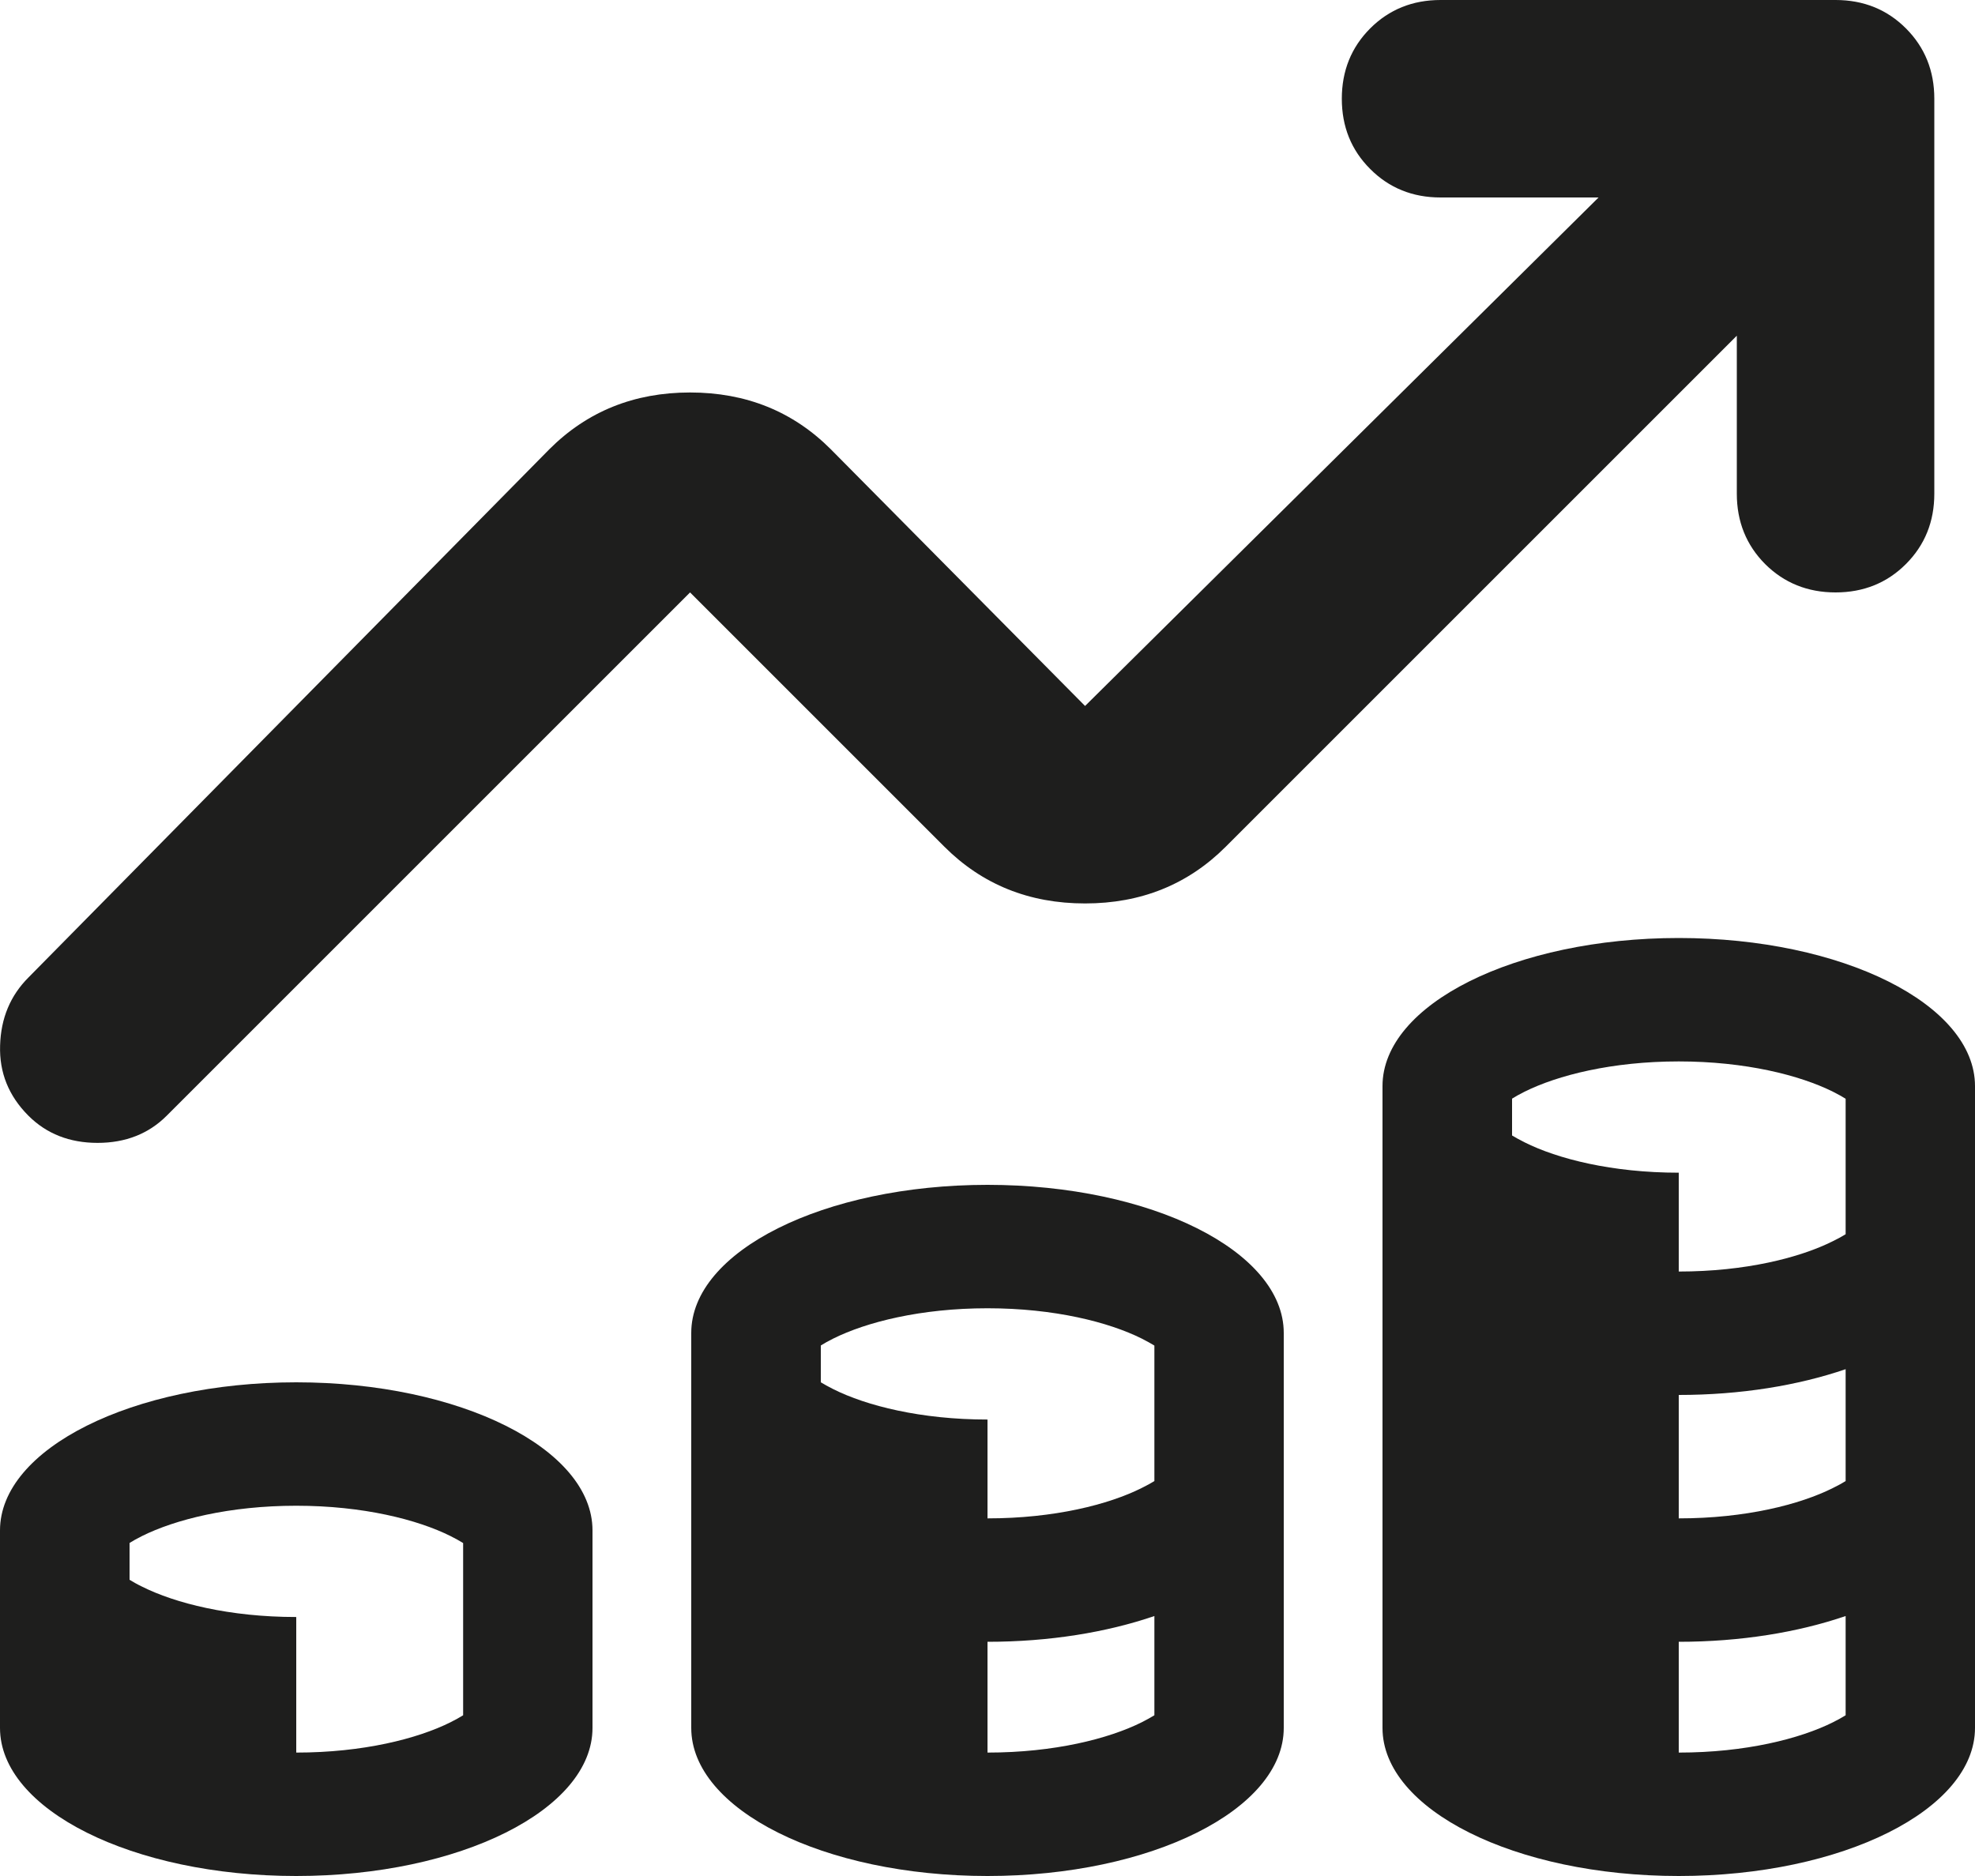
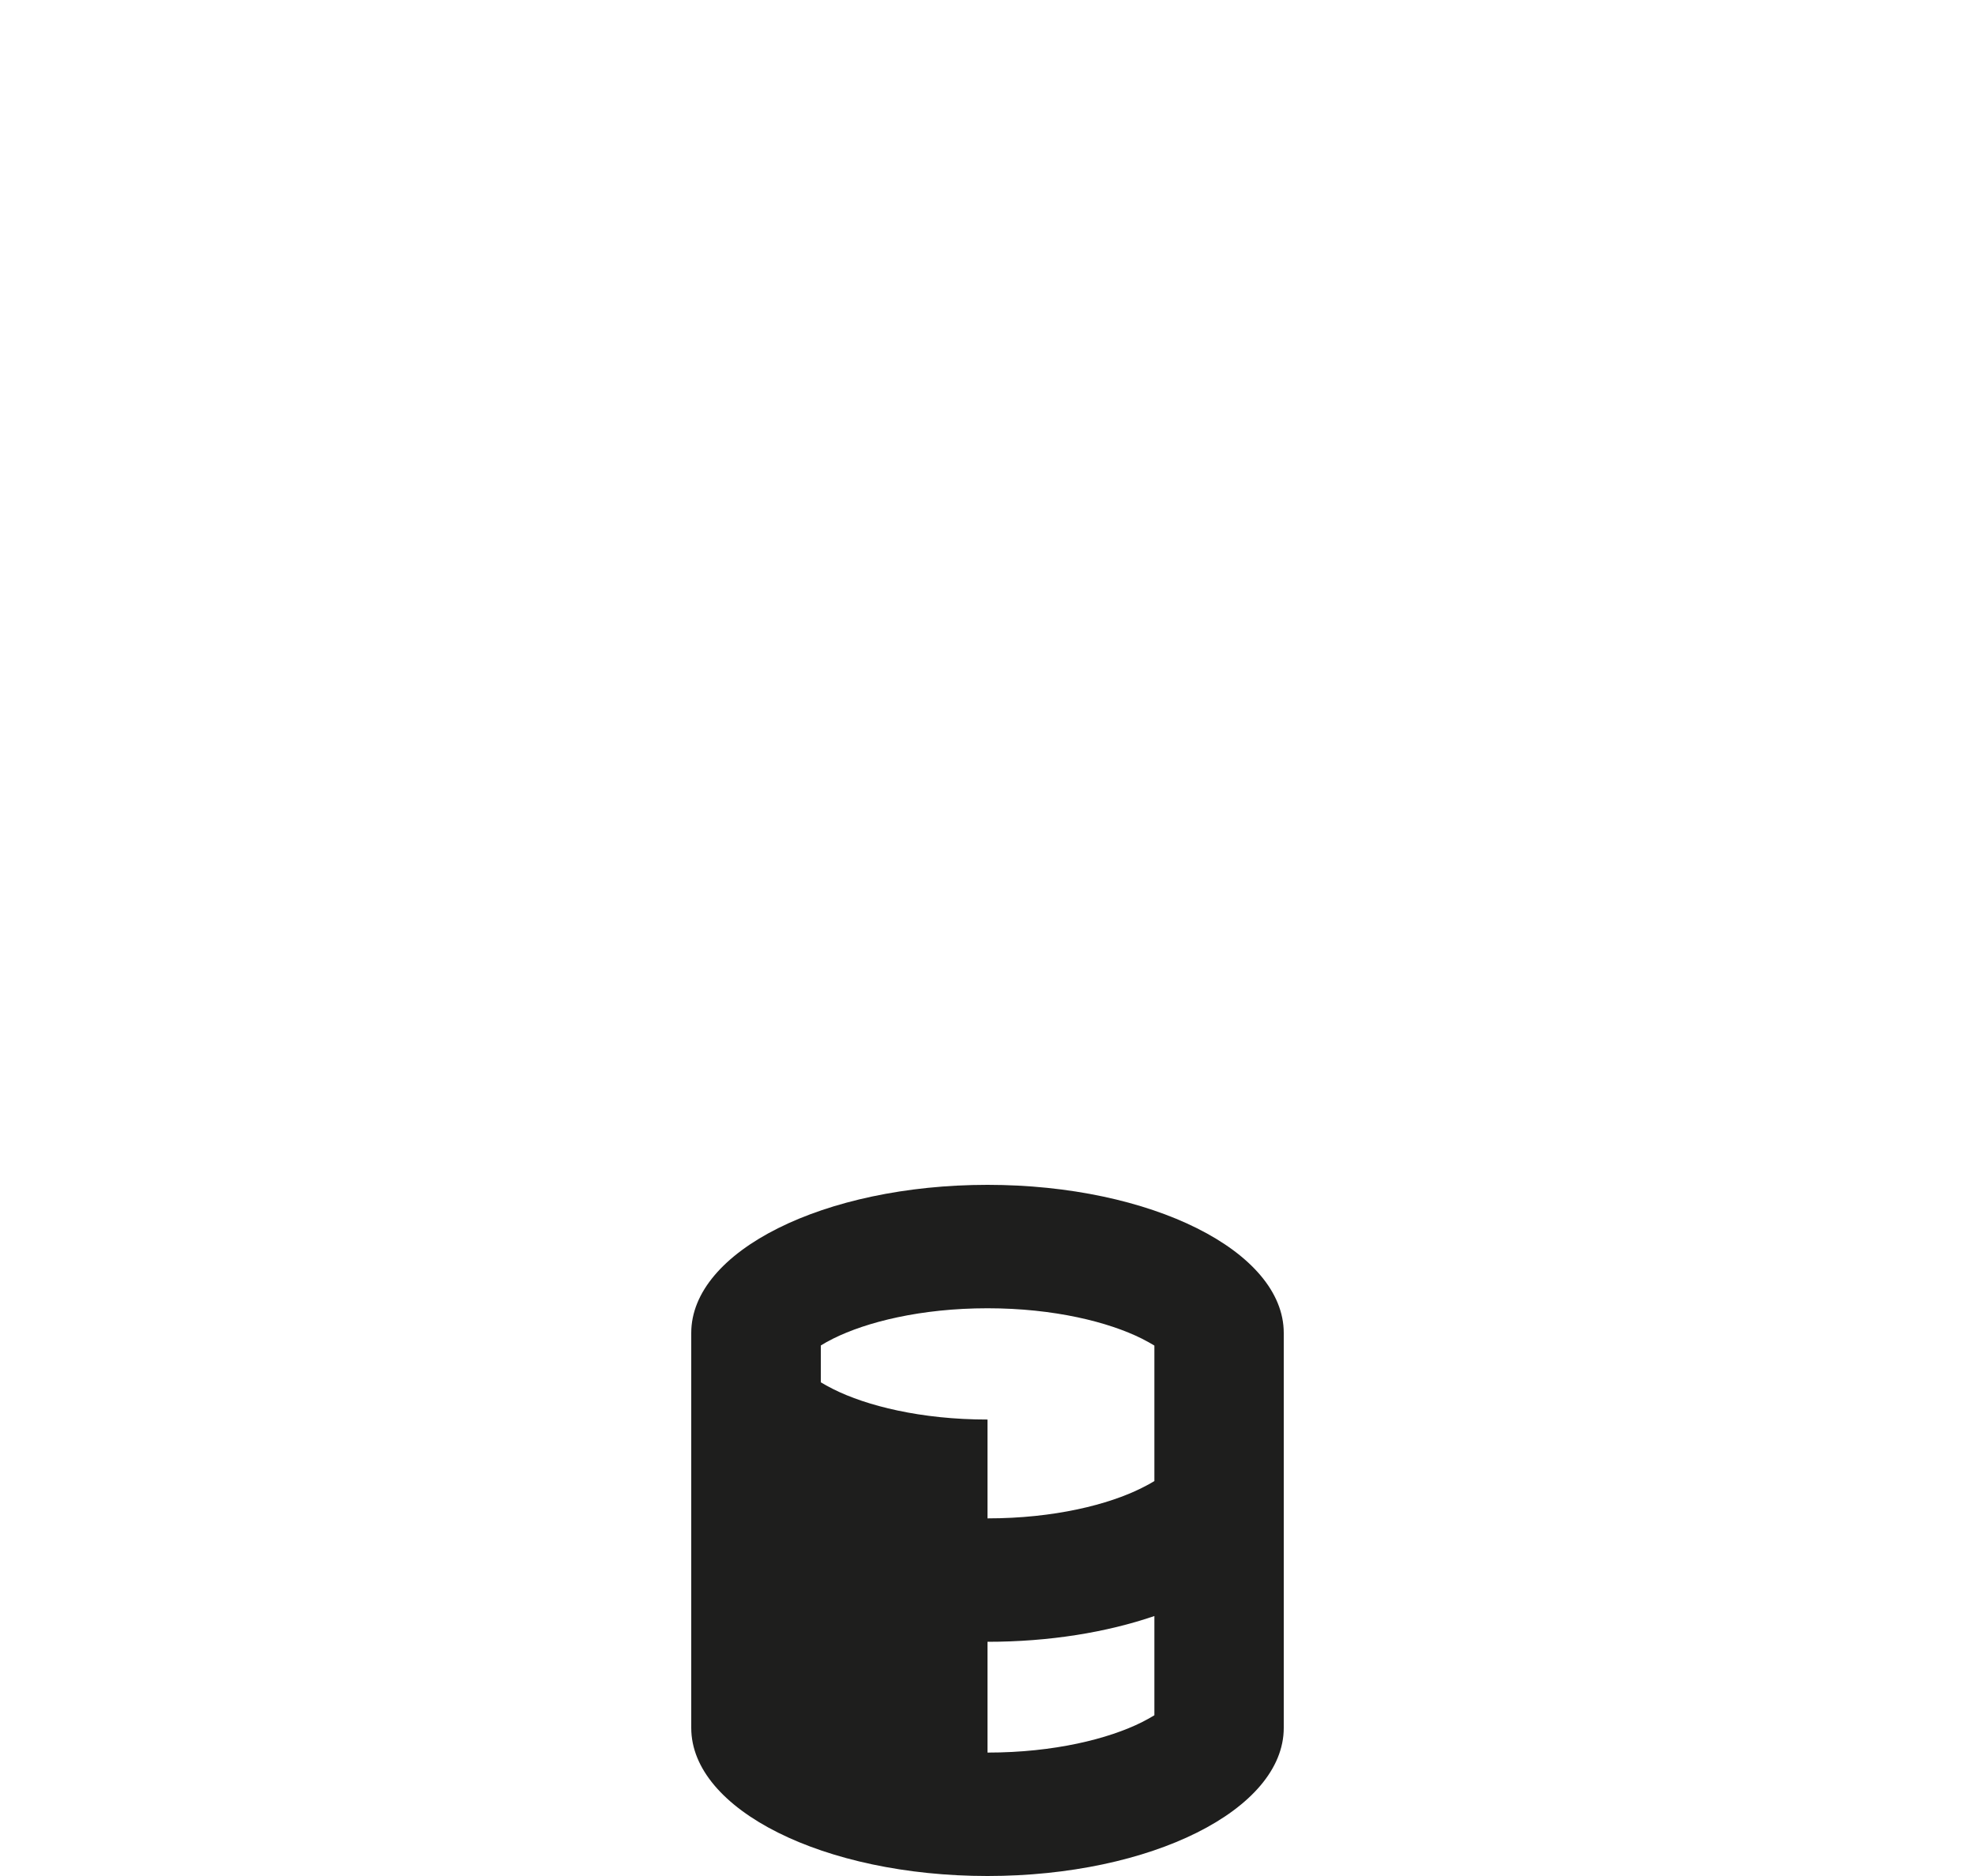
<svg xmlns="http://www.w3.org/2000/svg" fill="none" height="100%" overflow="visible" preserveAspectRatio="none" style="display: block;" viewBox="0 0 20 19" width="100%">
  <g id="Vector">
-     <path d="M0.001 10.588C-0.008 10.863 0.088 11.1 0.288 11.3C0.471 11.483 0.705 11.575 0.988 11.575C1.271 11.575 1.505 11.483 1.688 11.3L6.988 6L9.563 8.575C9.946 8.958 10.421 9.15 10.988 9.15C11.555 9.15 12.03 8.958 12.413 8.575L17.588 3.4V5C17.588 5.283 17.684 5.521 17.875 5.713C18.067 5.904 18.305 6 18.588 6C18.871 6 19.109 5.904 19.3 5.713C19.492 5.521 19.588 5.283 19.588 5V1C19.588 0.717 19.492 0.479 19.3 0.287C19.109 0.096 18.871 0 18.588 0H14.588C14.305 0 14.067 0.096 13.876 0.287C13.684 0.479 13.588 0.717 13.588 1C13.588 1.283 13.684 1.521 13.876 1.712C14.067 1.904 14.305 2 14.588 2H16.188L10.988 7.15L8.413 4.55C8.03 4.167 7.555 3.975 6.988 3.975C6.421 3.975 5.946 4.167 5.563 4.55L0.288 9.9C0.105 10.083 0.009 10.312 0.001 10.588Z" fill="#030302" fill-opacity="0.89" />
-     <path clip-rule="evenodd" d="M14 17.5C14 18.328 15.343 19 17 19C18.657 19 20 18.328 20 17.5V11C20 10.172 18.657 9.5 17 9.5C15.343 9.5 14 10.172 14 11V17.5ZM17 17.75C17.676 17.75 18.227 17.61 18.562 17.443C18.615 17.416 18.657 17.393 18.69 17.372V16.367C18.208 16.532 17.627 16.628 17 16.628V17.75ZM18.69 15V13.867C18.208 14.032 17.627 14.128 17 14.128V15.378C17.676 15.378 18.227 15.238 18.562 15.07C18.615 15.044 18.657 15.021 18.69 15ZM18.69 12.5V11.128C18.657 11.107 18.615 11.084 18.562 11.057C18.227 10.89 17.676 10.75 17 10.75C16.324 10.75 15.773 10.89 15.438 11.057C15.386 11.083 15.345 11.106 15.312 11.127V11.5C15.345 11.52 15.386 11.543 15.438 11.569C15.773 11.737 16.324 11.877 17 11.877V12.878C17.676 12.878 18.227 12.738 18.562 12.57C18.615 12.544 18.657 12.521 18.69 12.5Z" fill="#030302" fill-opacity="0.89" fill-rule="evenodd" />
    <path clip-rule="evenodd" d="M7 13.5C7 12.672 8.343 12 10 12C11.657 12 13 12.672 13 13.5V17.5C13 18.328 11.657 19 10 19C8.343 19 7 18.328 7 17.5V13.5ZM10 17.75C10.676 17.75 11.227 17.61 11.562 17.443C11.615 17.416 11.656 17.393 11.69 17.372V16.367C11.208 16.532 10.627 16.628 10 16.628V17.75ZM11.69 15V13.628C11.656 13.607 11.615 13.584 11.562 13.557C11.227 13.39 10.676 13.25 10 13.25C9.324 13.25 8.773 13.39 8.438 13.557C8.386 13.583 8.345 13.606 8.312 13.627V14C8.345 14.02 8.386 14.043 8.438 14.069C8.773 14.237 9.324 14.377 10 14.377V15.378C10.676 15.378 11.227 15.238 11.562 15.07C11.615 15.044 11.656 15.021 11.69 15Z" fill="#030302" fill-opacity="0.89" fill-rule="evenodd" />
-     <path clip-rule="evenodd" d="M0 15.5C0 14.672 1.343 14 3 14C4.657 14 6 14.672 6 15.5V17.5C6 18.328 4.657 19 3 19C1.343 19 0 18.328 0 17.5V15.5ZM3 17.75L3 16.377C2.324 16.377 1.773 16.237 1.438 16.069C1.386 16.044 1.345 16.02 1.312 16V15.627C1.345 15.606 1.386 15.583 1.438 15.557C1.773 15.39 2.324 15.25 3 15.25C3.676 15.25 4.227 15.39 4.562 15.557C4.615 15.584 4.657 15.607 4.69 15.628V17.372C4.657 17.393 4.615 17.416 4.562 17.443C4.227 17.61 3.676 17.75 3 17.75Z" fill="#030302" fill-opacity="0.89" fill-rule="evenodd" />
  </g>
</svg>